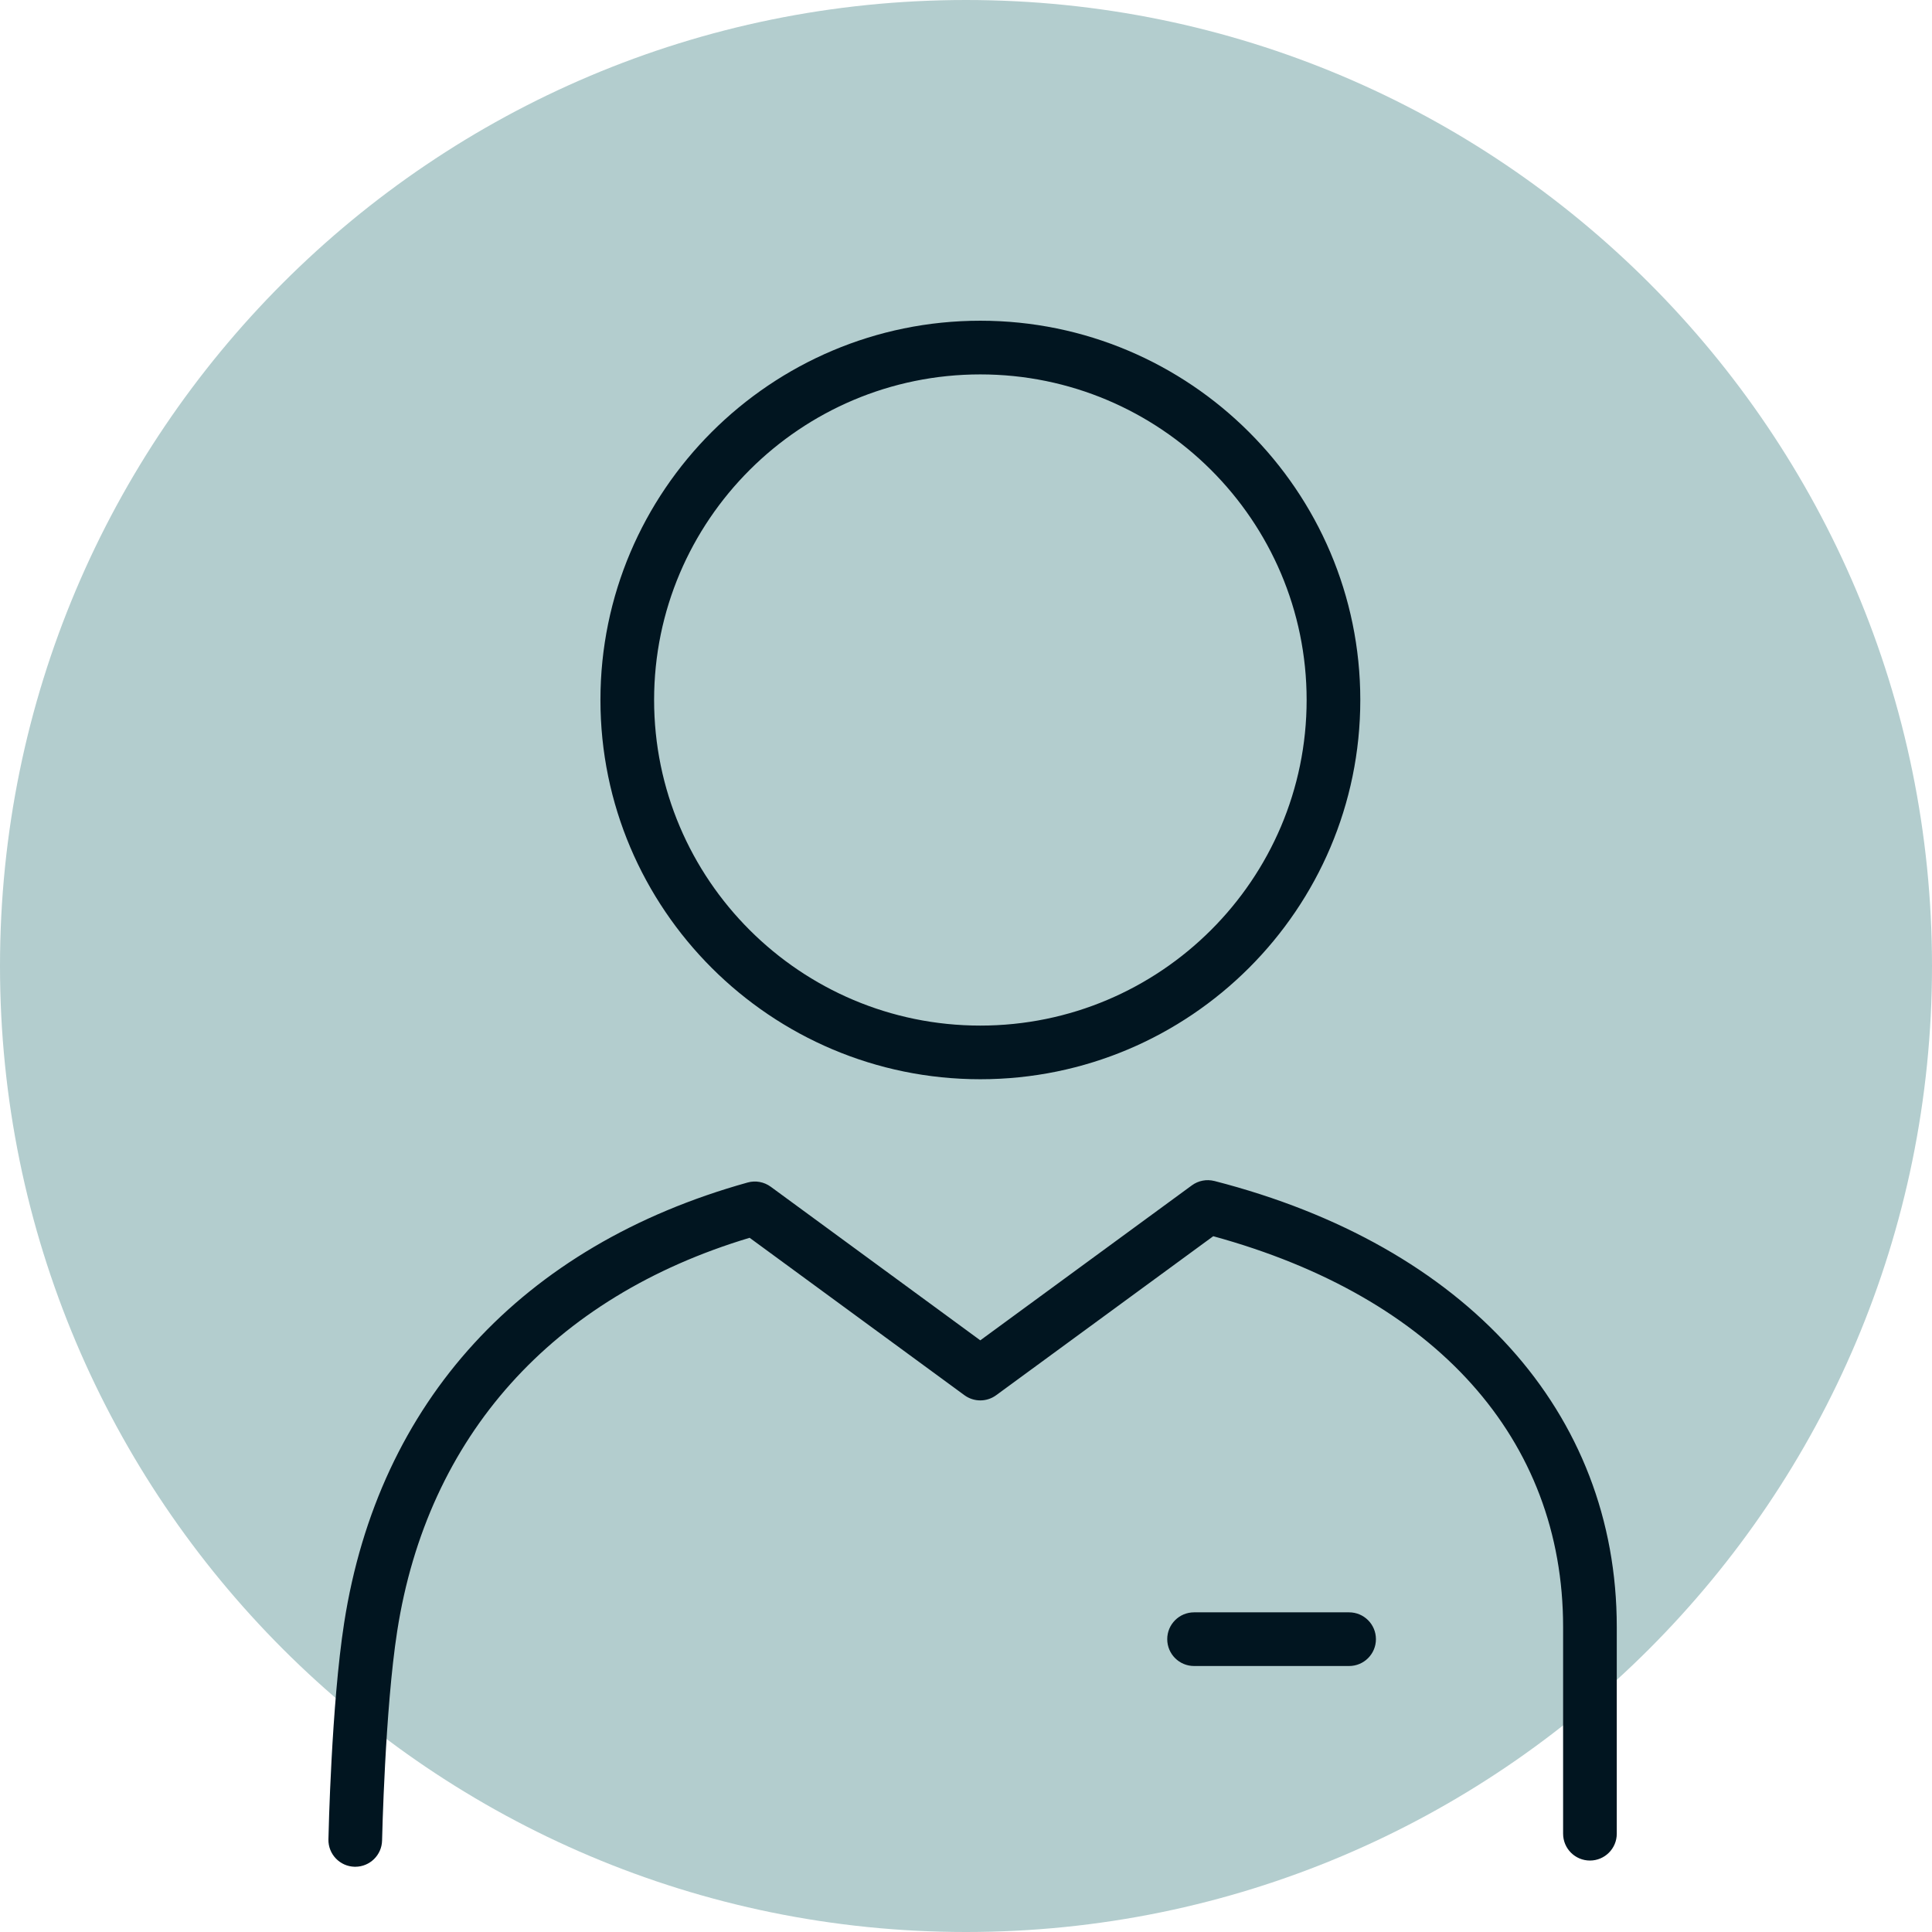
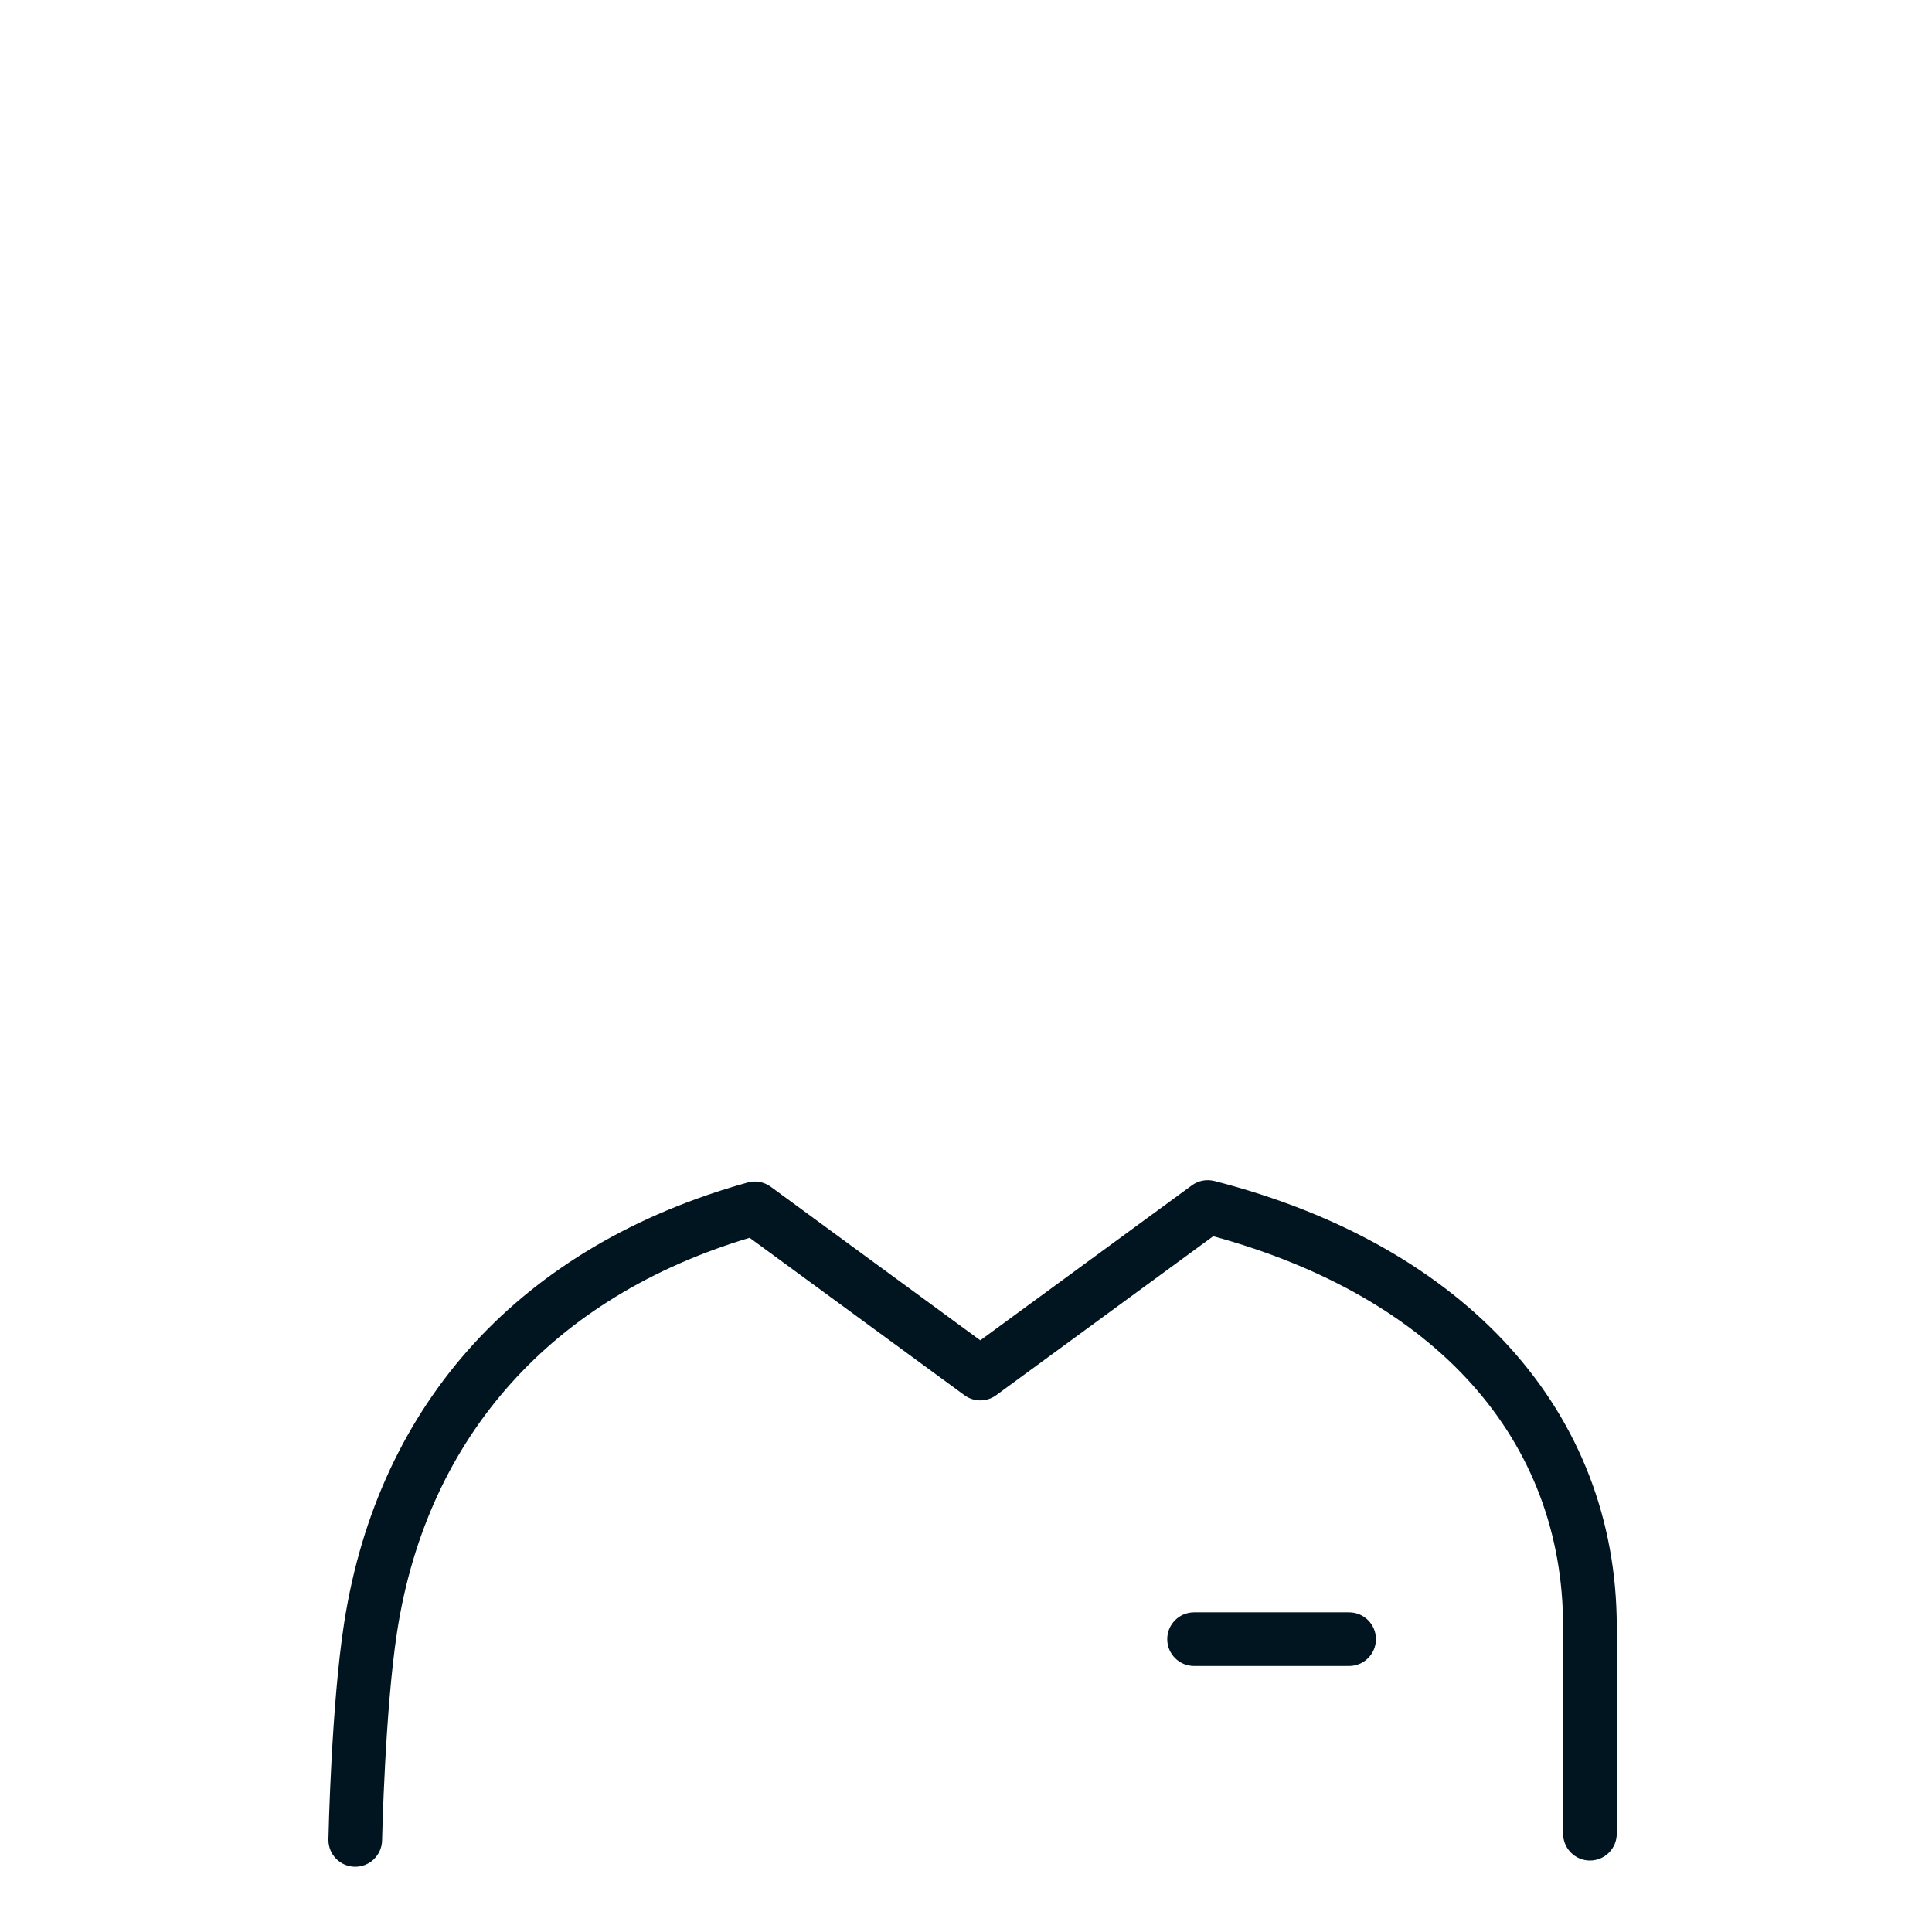
<svg xmlns="http://www.w3.org/2000/svg" id="uuid-e6ecc9b8-654f-4b5a-9d56-3c104dcd089d" data-name="Ebene 2" width="107.998" height="107.998" viewBox="0 0 107.998 107.998">
  <g id="uuid-feb6f79f-f3b0-400d-a8df-2ee5304c5aac" data-name="Ebene 1">
-     <path d="M53.999,107.998c29.823,0,53.999-24.176,53.999-53.999S83.822,0,53.999,0,0,24.176,0,53.999s24.176,53.999,53.999,53.999" style="fill: #b3cdce;" />
    <g>
-       <path d="M54.799,60.329c11.712,0,21.241-9.511,21.241-21.202,0-11.689-9.528-21.199-21.241-21.199-11.709,0-21.235,9.51-21.235,21.199,0,11.69,9.526,21.202,21.235,21.202Zm0-39.4c10.058,0,18.241,8.164,18.241,18.199,0,10.037-8.183,18.202-18.241,18.202-10.055,0-18.235-8.165-18.235-18.202,0-10.035,8.18-18.199,18.235-18.199Z" style="fill: #011520;" />
      <path d="M67.884,66.018c-.435-.112-.897-.023-1.259,.243l-11.827,8.663-11.716-8.587c-.372-.271-.848-.359-1.289-.235-12.624,3.517-20.634,12.26-22.555,24.618-.713,4.579-.873,11.795-.879,12.1-.018,.828,.64,1.514,1.468,1.531,.011,0,.021,0,.032,0,.813,0,1.482-.651,1.499-1.468,.001-.073,.163-7.322,.845-11.702,1.694-10.899,8.68-18.684,19.701-21.989l12.008,8.8c.528,.387,1.246,.387,1.773,0l12.135-8.888c12.44,3.409,19.557,11.342,19.557,21.846v11.554c0,.829,.671,1.5,1.5,1.5s1.5-.671,1.5-1.5v-11.554c0-11.995-8.408-21.315-22.492-24.933Z" style="fill: #011520;" />
      <path d="M75.414,90.129h-8.666c-.829,0-1.5,.671-1.5,1.5s.671,1.5,1.5,1.5h8.666c.829,0,1.5-.671,1.5-1.5s-.671-1.5-1.5-1.5Z" style="fill: #011520;" />
    </g>
  </g>
</svg>